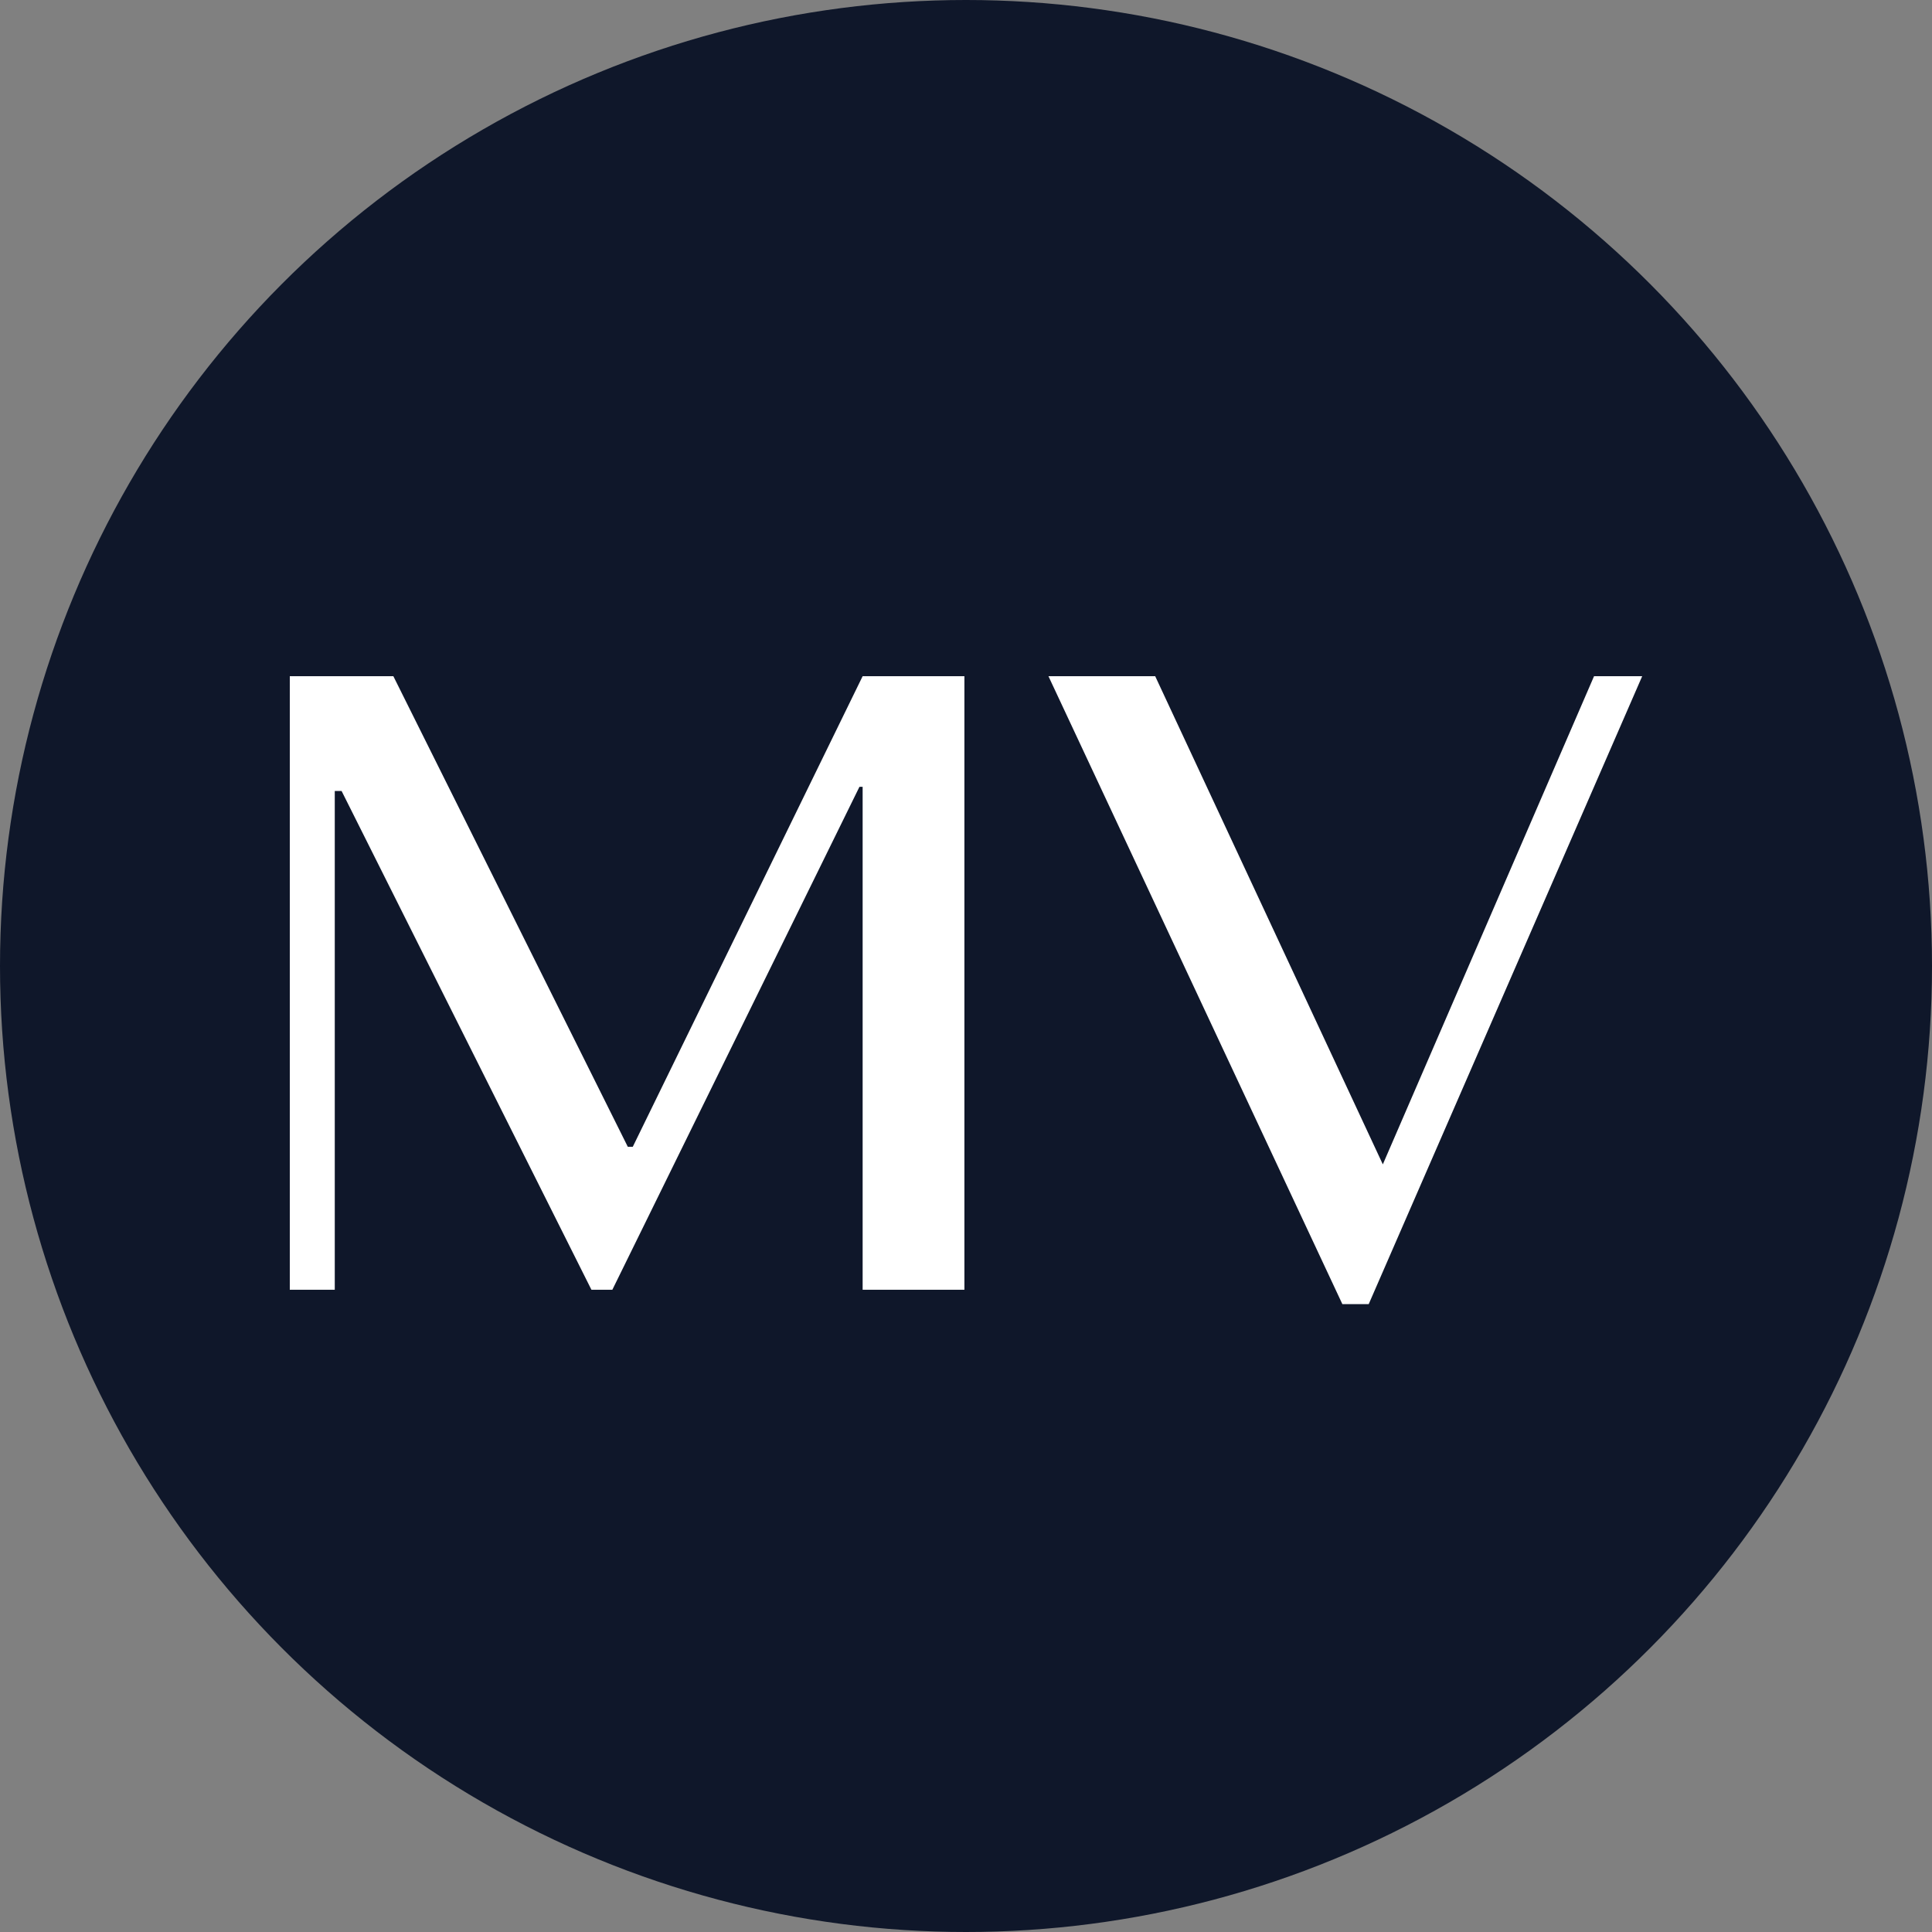
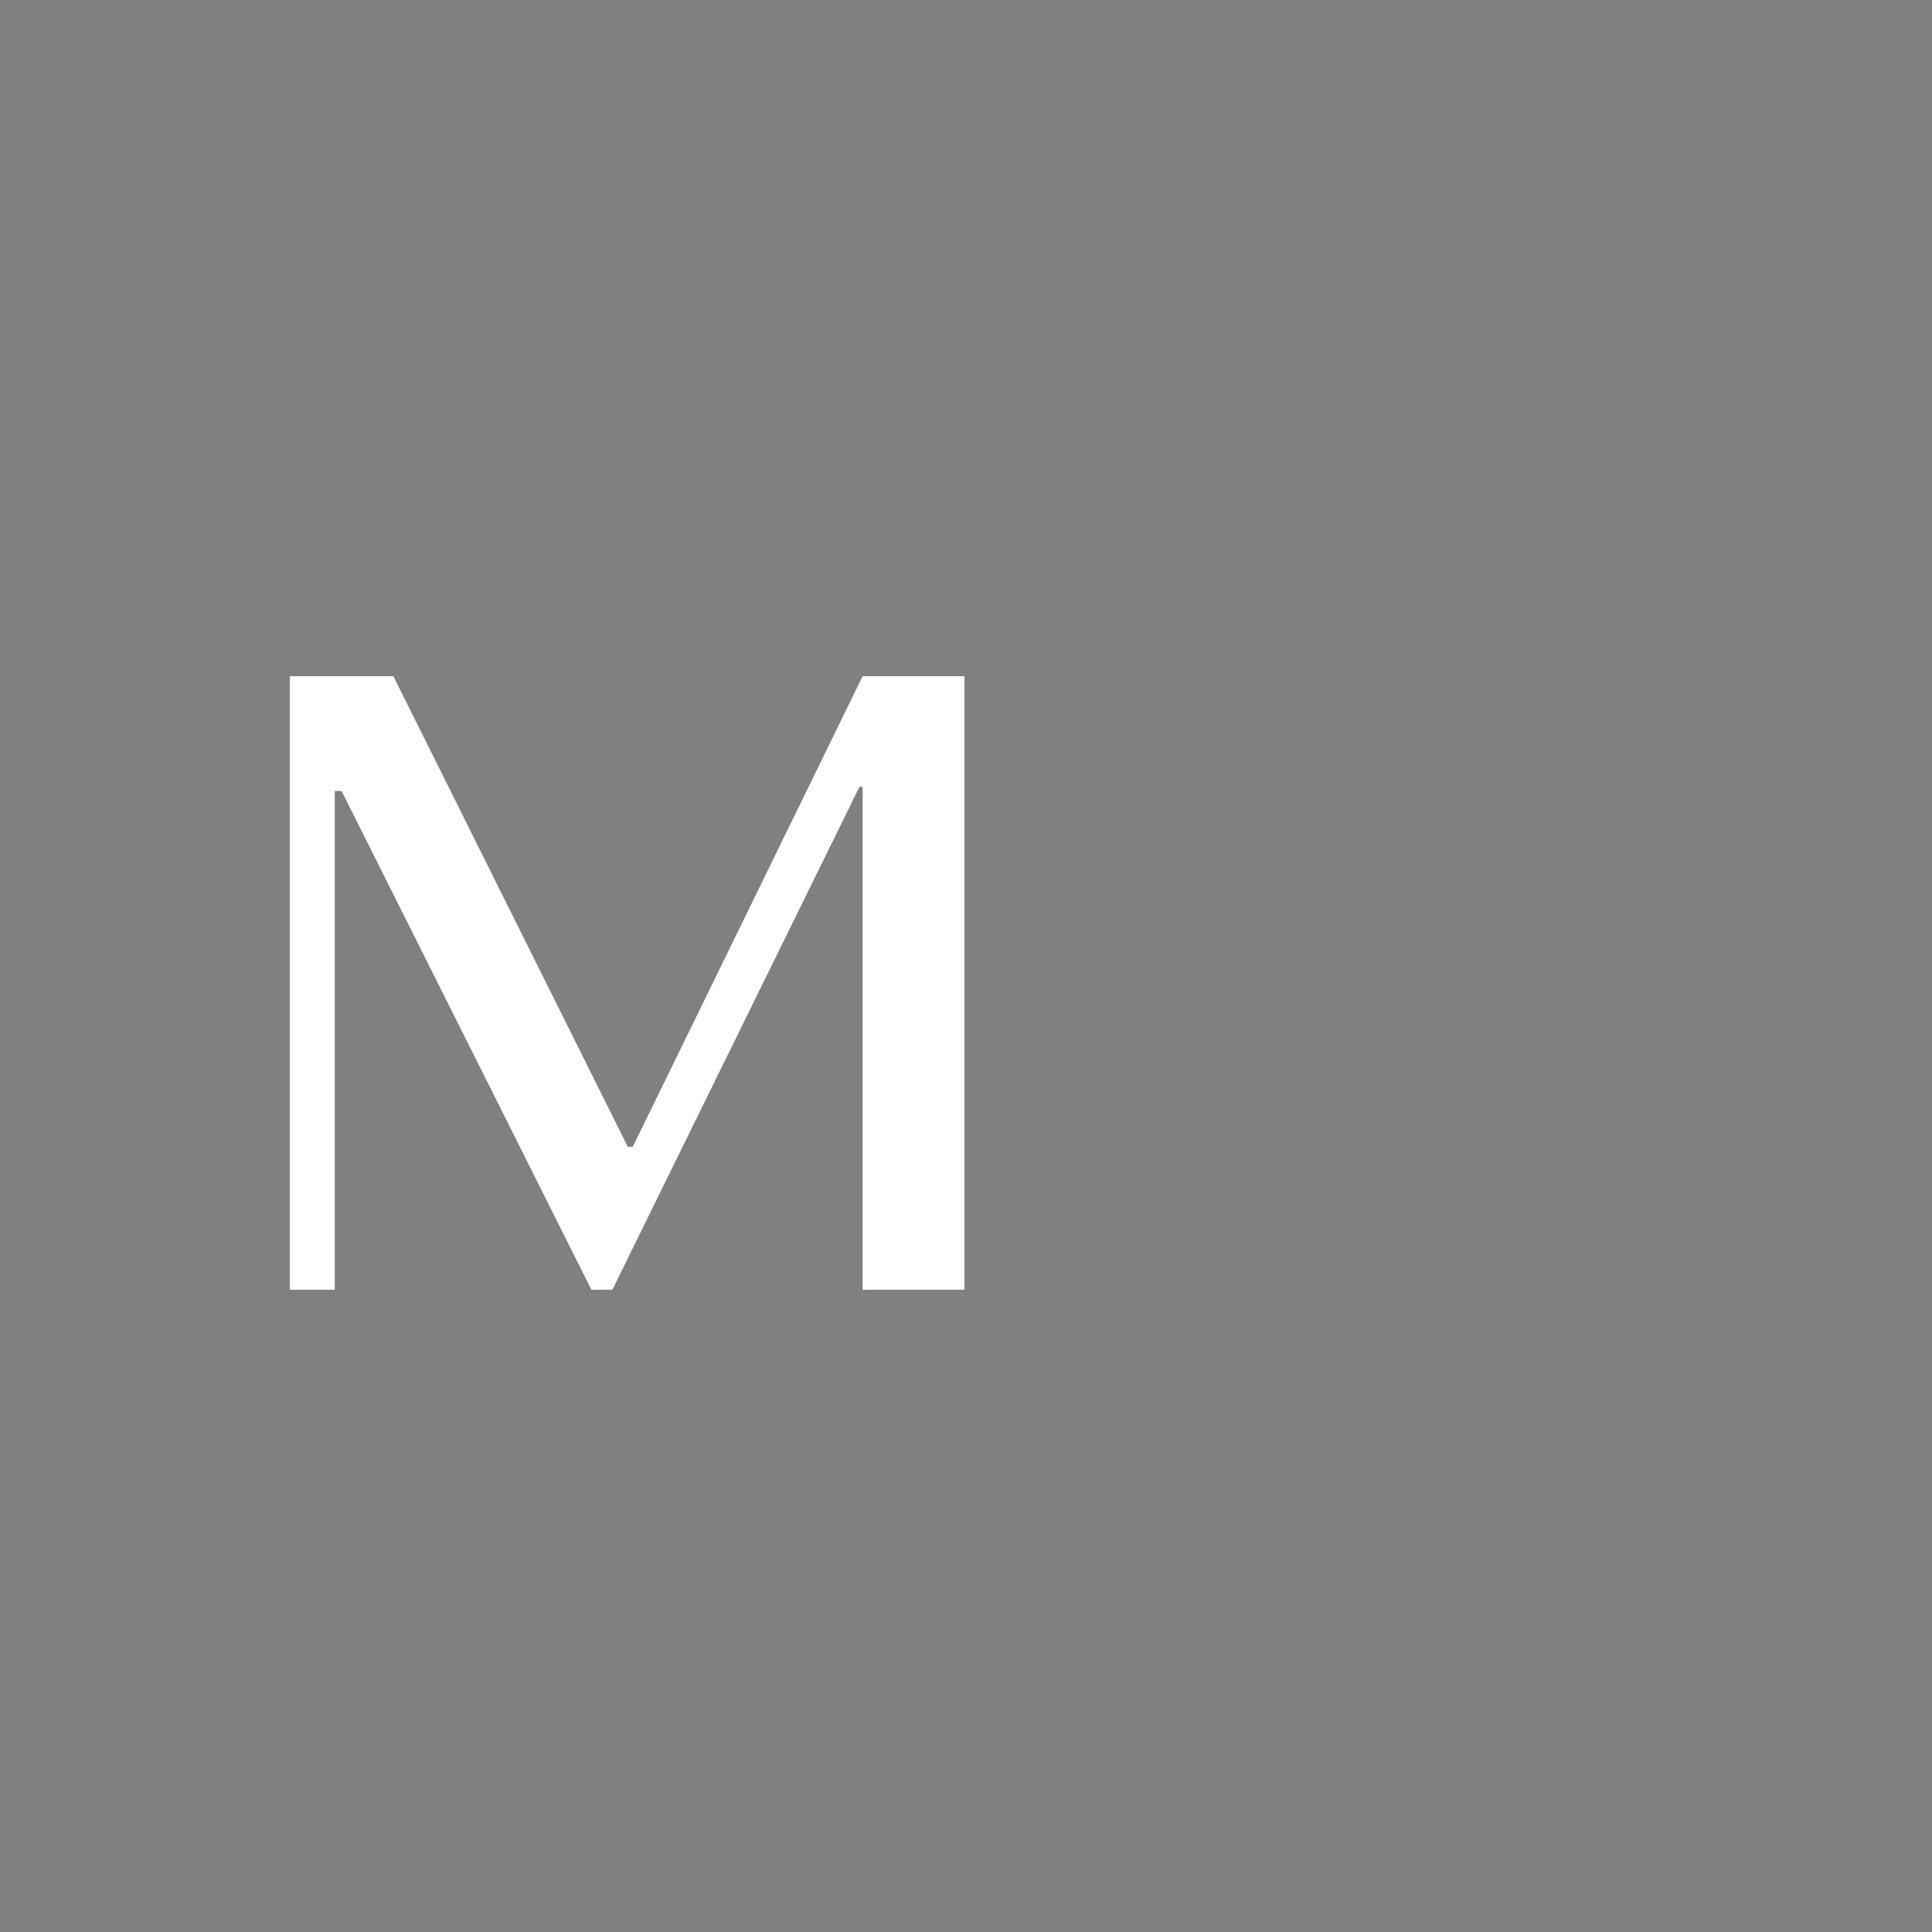
<svg xmlns="http://www.w3.org/2000/svg" width="40" height="40" viewBox="0 0 40 40" fill="none">
  <rect x="0" y="0" width="40" height="40" fill="#808080" stroke="none" />
-   <circle cx="20" cy="20" r="20" fill="#0F172A" />
-   <path d="M23.917 14L28.63 24.107L33.003 14H34L28.338 27H27.792L21.707 14H23.917Z" fill="white" />
  <path d="M6 14H8.144L12.998 23.743H13.101L17.86 14H19.967V26.703H17.86V16.29H17.794L12.678 26.703H12.245L7.072 16.376H6.931V26.703H6V14Z" fill="white" />
</svg>